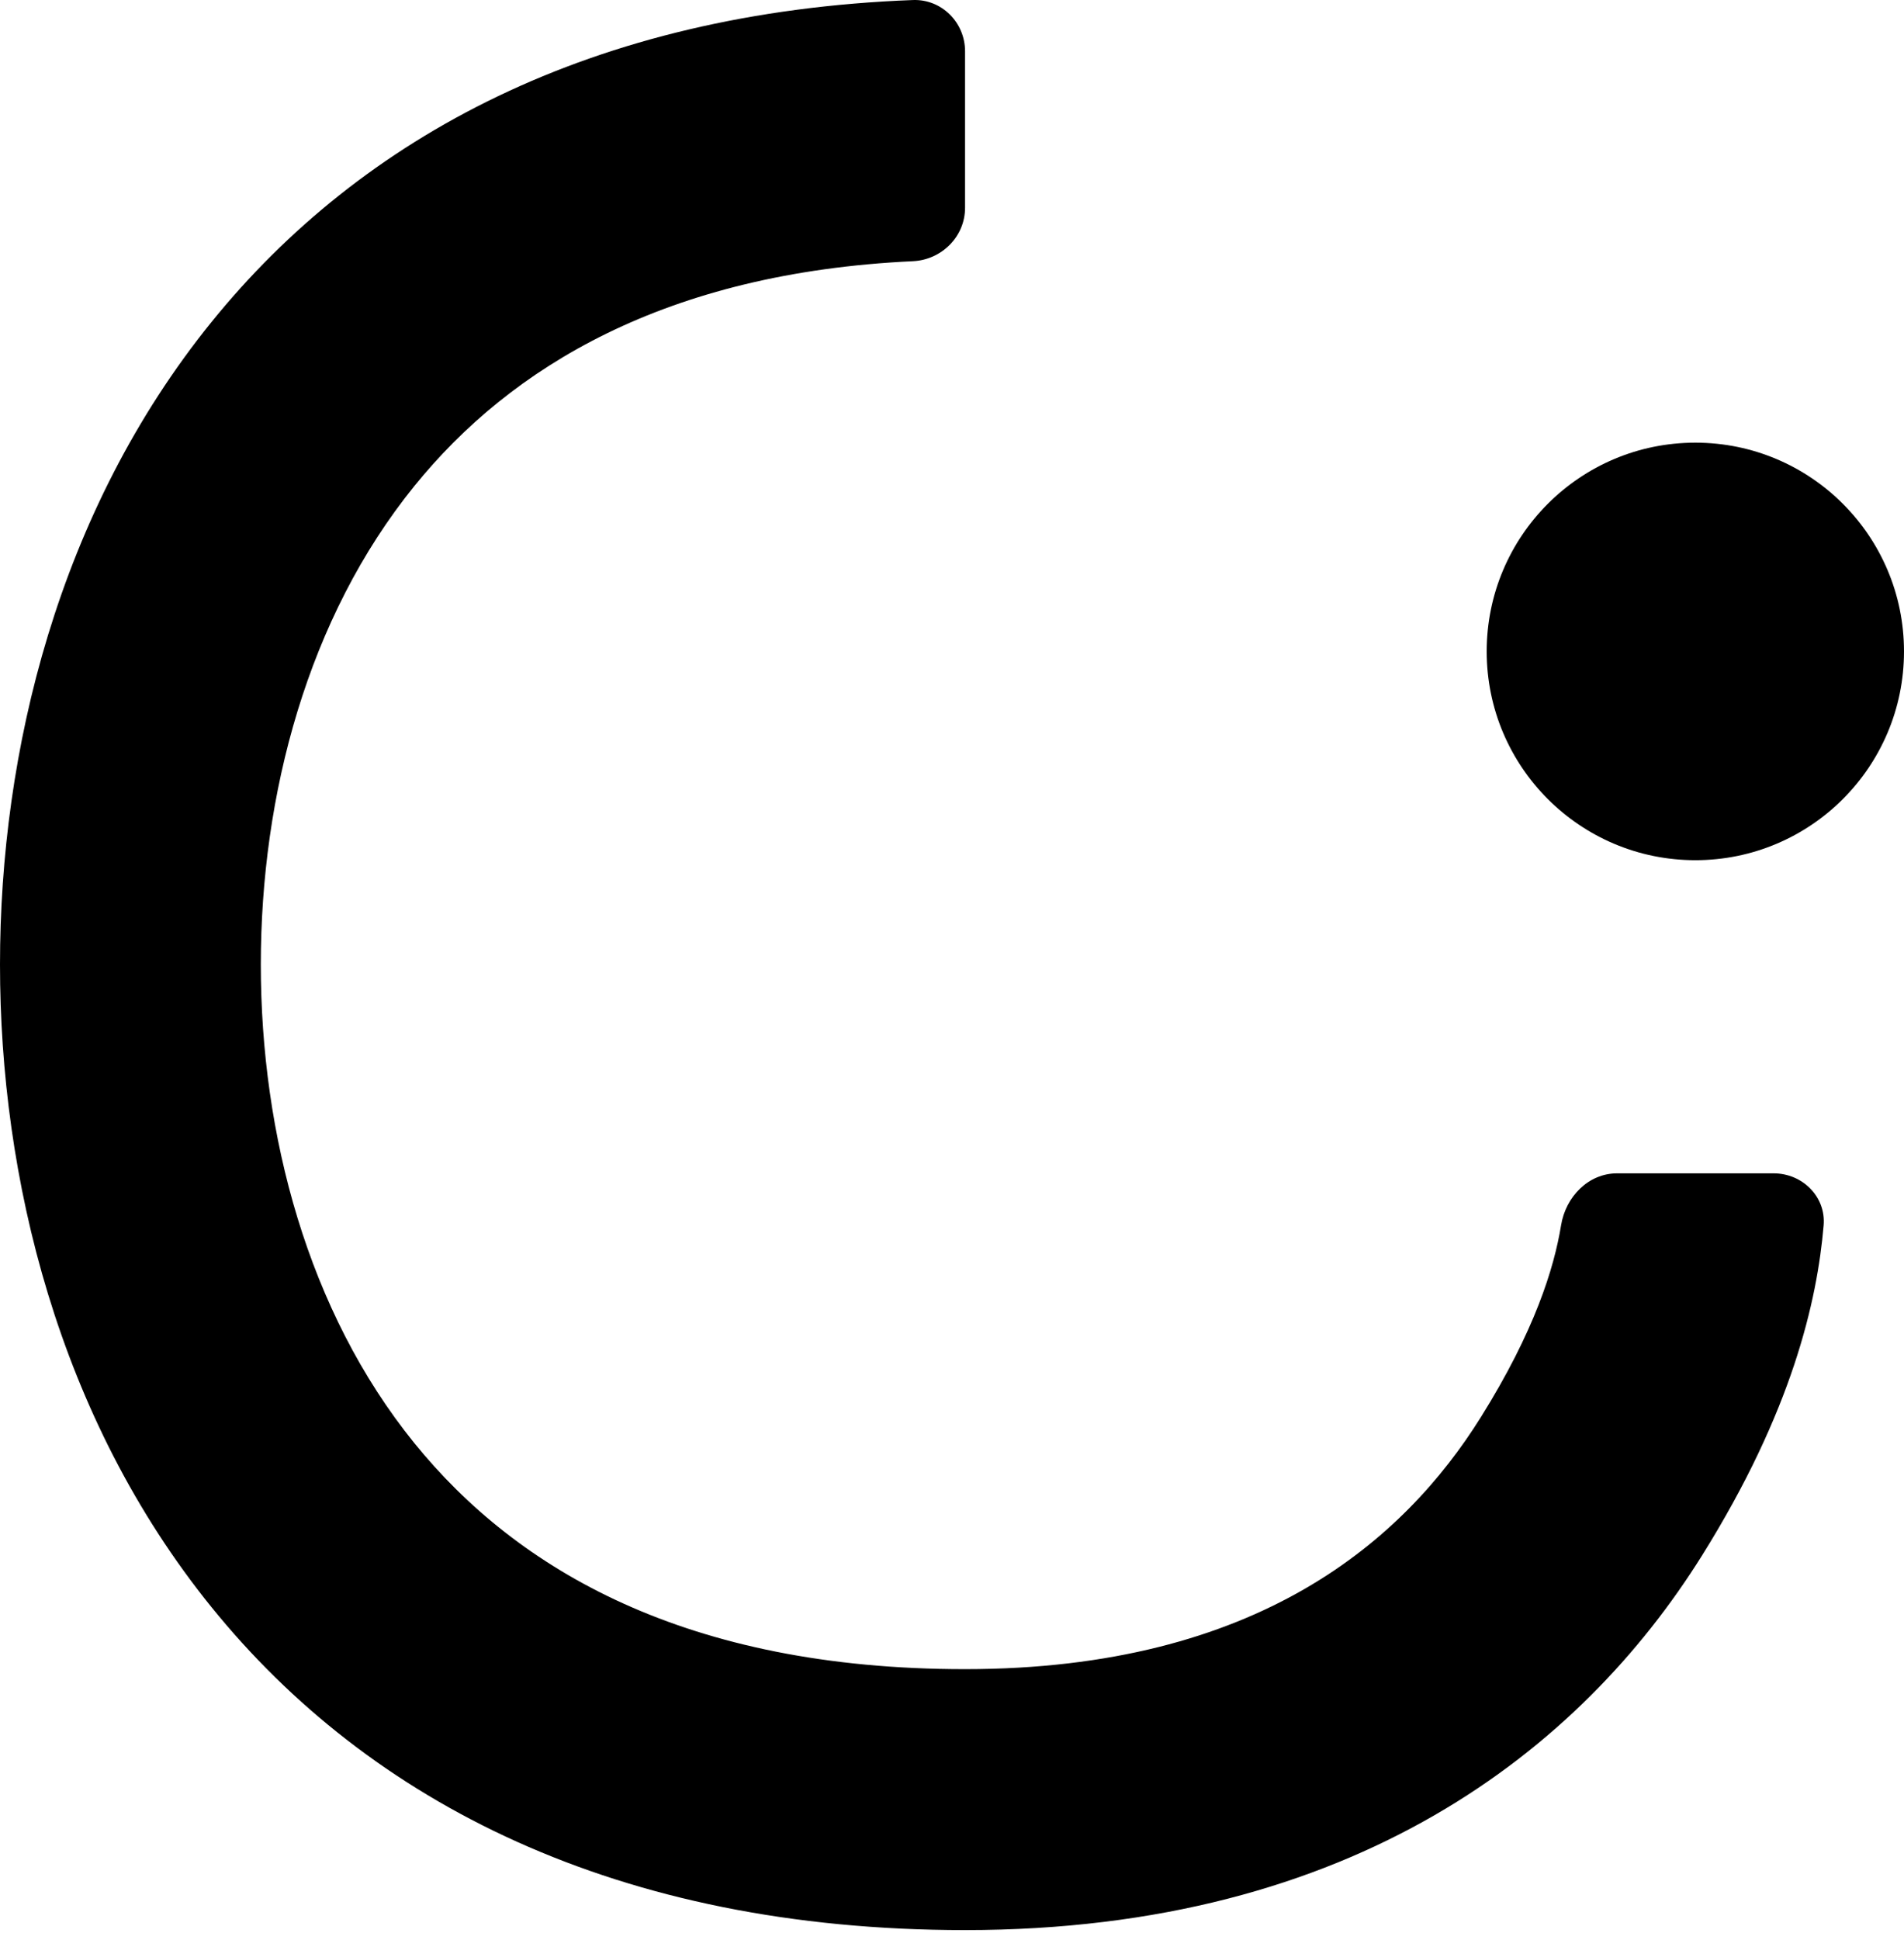
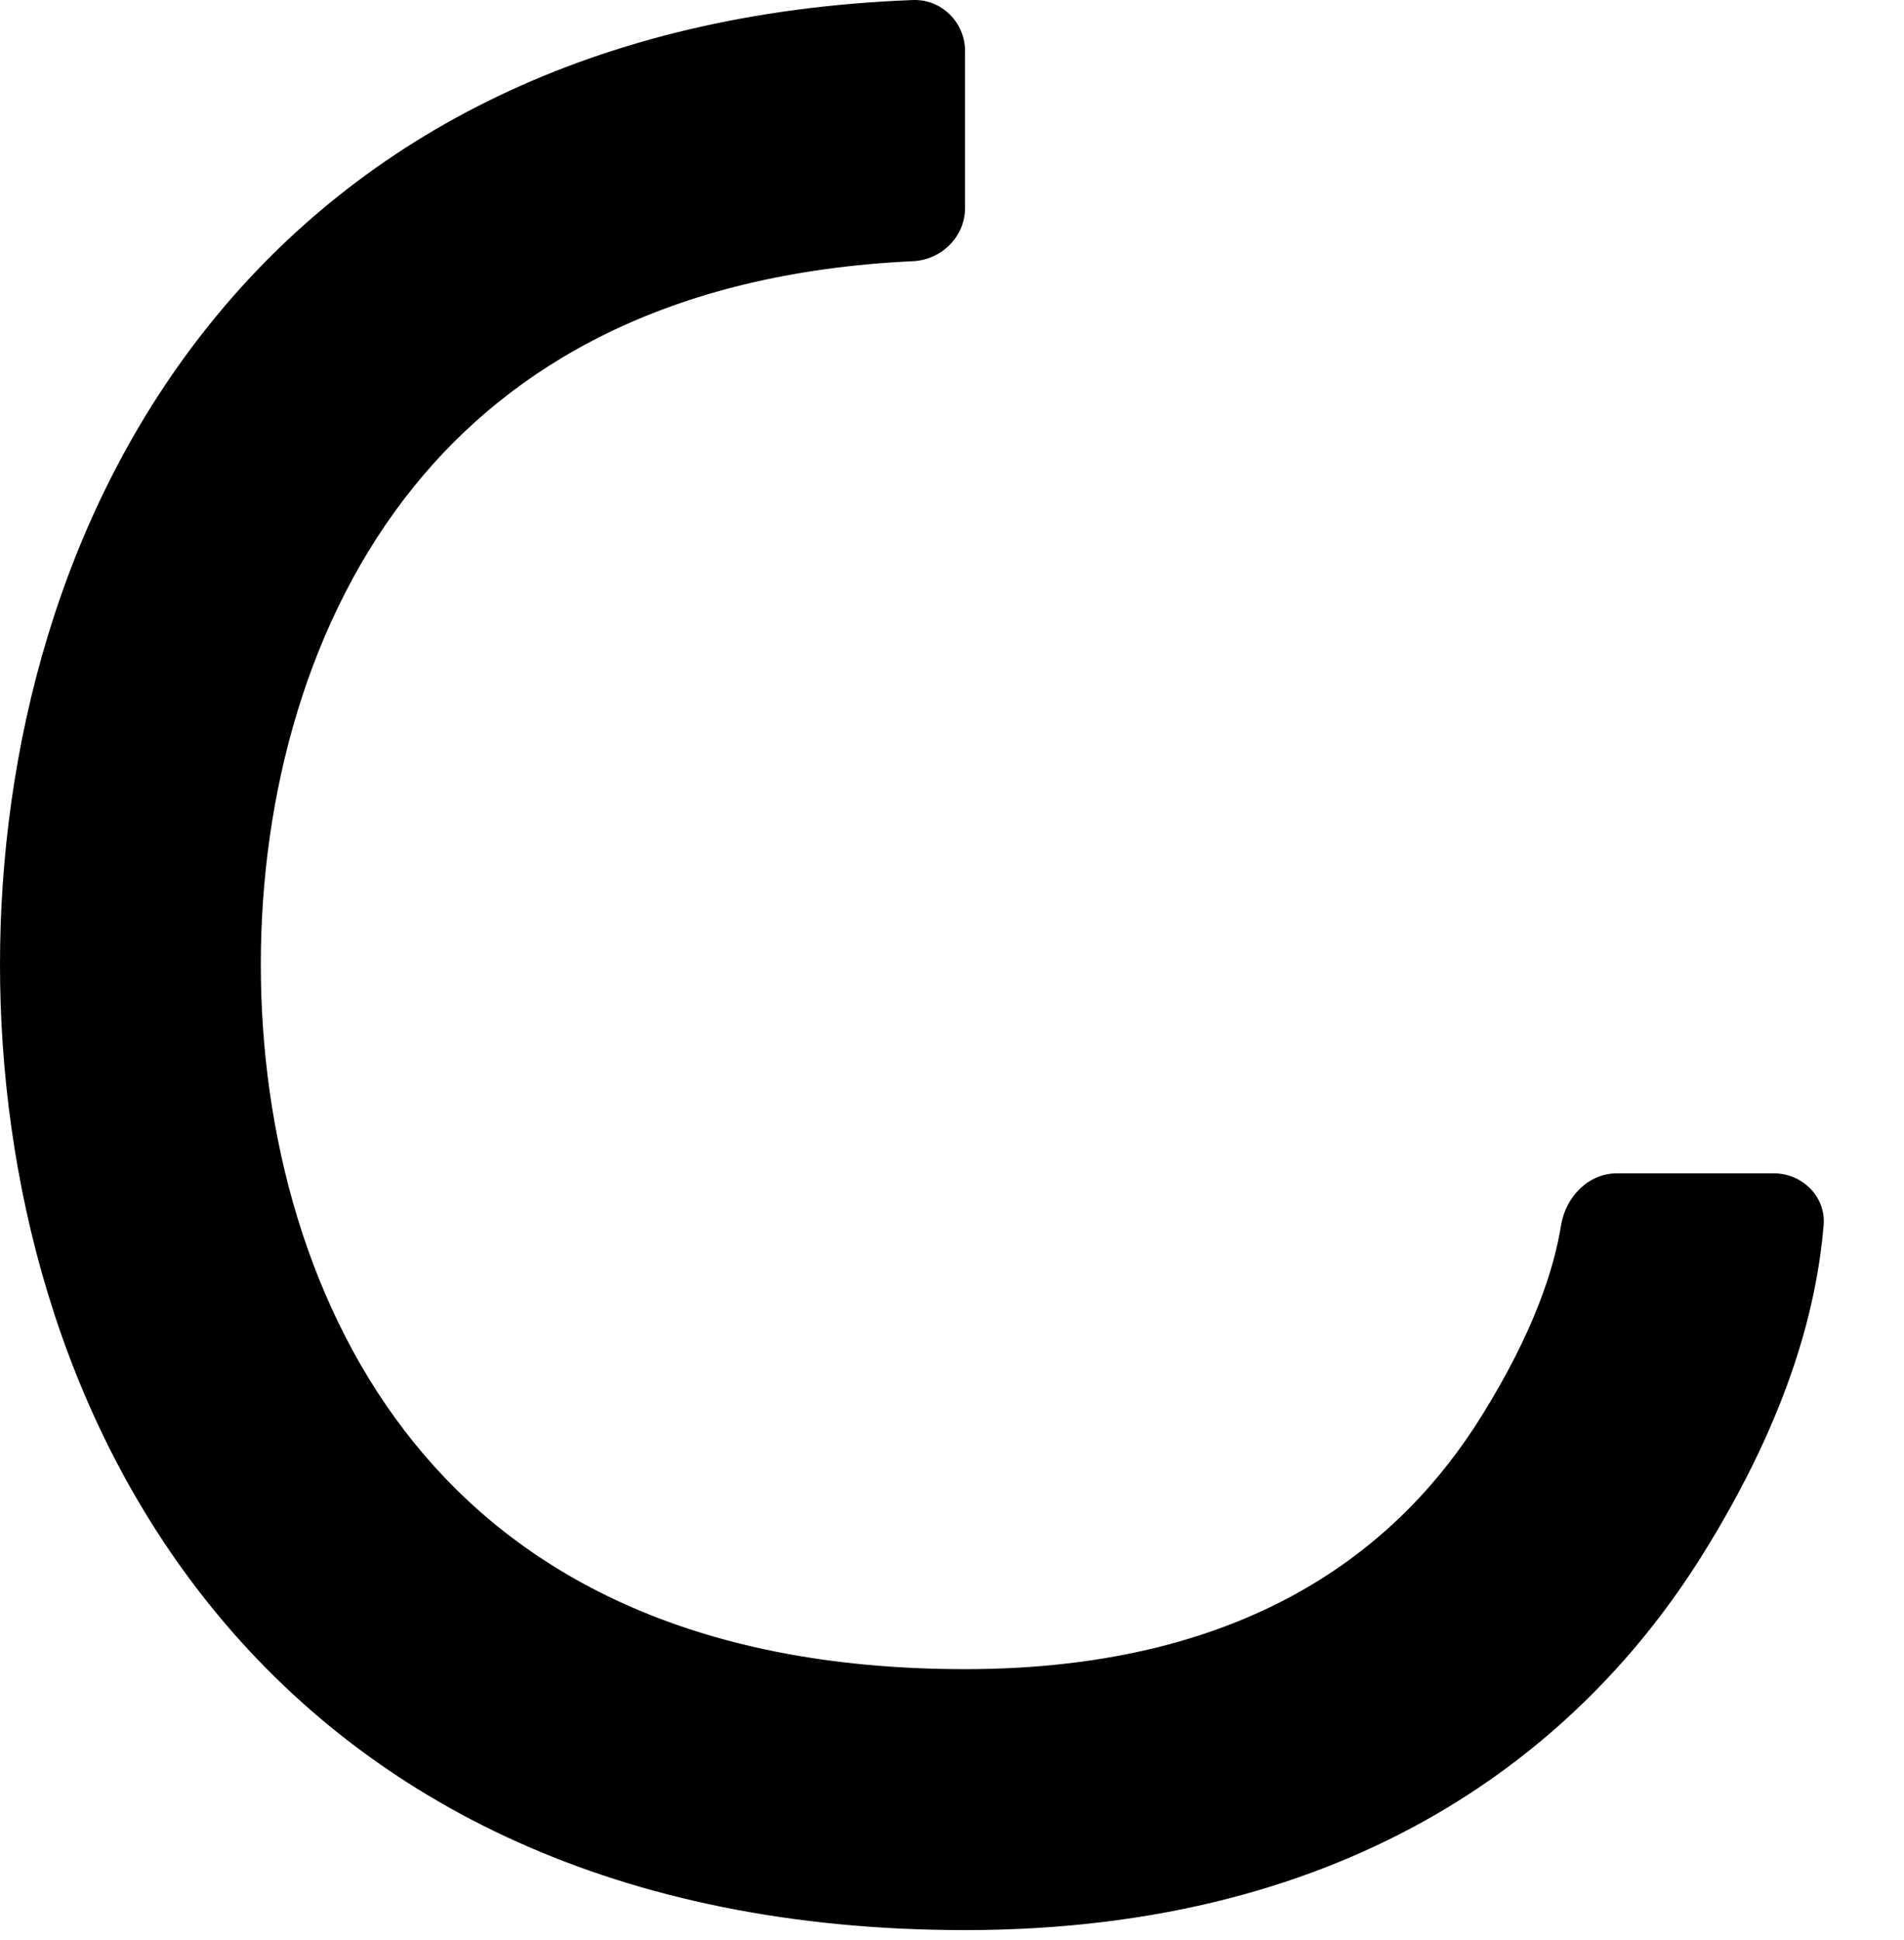
<svg xmlns="http://www.w3.org/2000/svg" width="109px" height="111px" viewBox="0 0 109 111" version="1.1">
  <title>Gleap-Logo</title>
  <g id="Page-1" stroke="none" stroke-width="1" fill="none" fill-rule="evenodd">
    <g id="Gleap-Logo" transform="translate(0, 0)" fill="#000000">
      <path d="M23.719,27.813 C17.605,35.359 14.931,45.489 14.931,55.193 C14.932,64.896 17.605,75.026 23.719,82.572 C29.619,89.855 39.334,95.508 55.247,95.508 C72.024,95.508 80.378,88.12 84.772,81.096 C87.863,76.155 88.971,72.543 89.368,70.11 C89.633,68.482 90.926,67.138 92.575,67.138 L101.534,67.138 C103.184,67.138 104.54,68.475 104.399,70.118 C104.029,74.442 102.6,80.752 97.431,89.015 C90.513,100.075 77.545,110.439 55.247,110.439 C35.324,110.439 21.149,103.12 12.117,91.972 C3.299,81.087 0,67.327 0,55.193 C0,43.058 3.299,29.298 12.117,18.414 C20.69,7.831 33.898,0.699 52.258,0.002 C53.906,-0.06 55.247,1.283 55.247,2.932 L55.247,11.891 C55.247,13.54 53.908,14.869 52.261,14.946 C38.104,15.609 29.24,20.997 23.719,27.813 Z" id="Path" />
-       <path d="M109,37.275 C109,43.872 103.652,49.22 97.055,49.22 C90.458,49.22 85.11,43.872 85.11,37.275 C85.11,30.678 90.458,25.329 97.055,25.329 C103.652,25.329 109,30.678 109,37.275 Z" id="Path" fill-rule="nonzero" />
    </g>
  </g>
</svg>